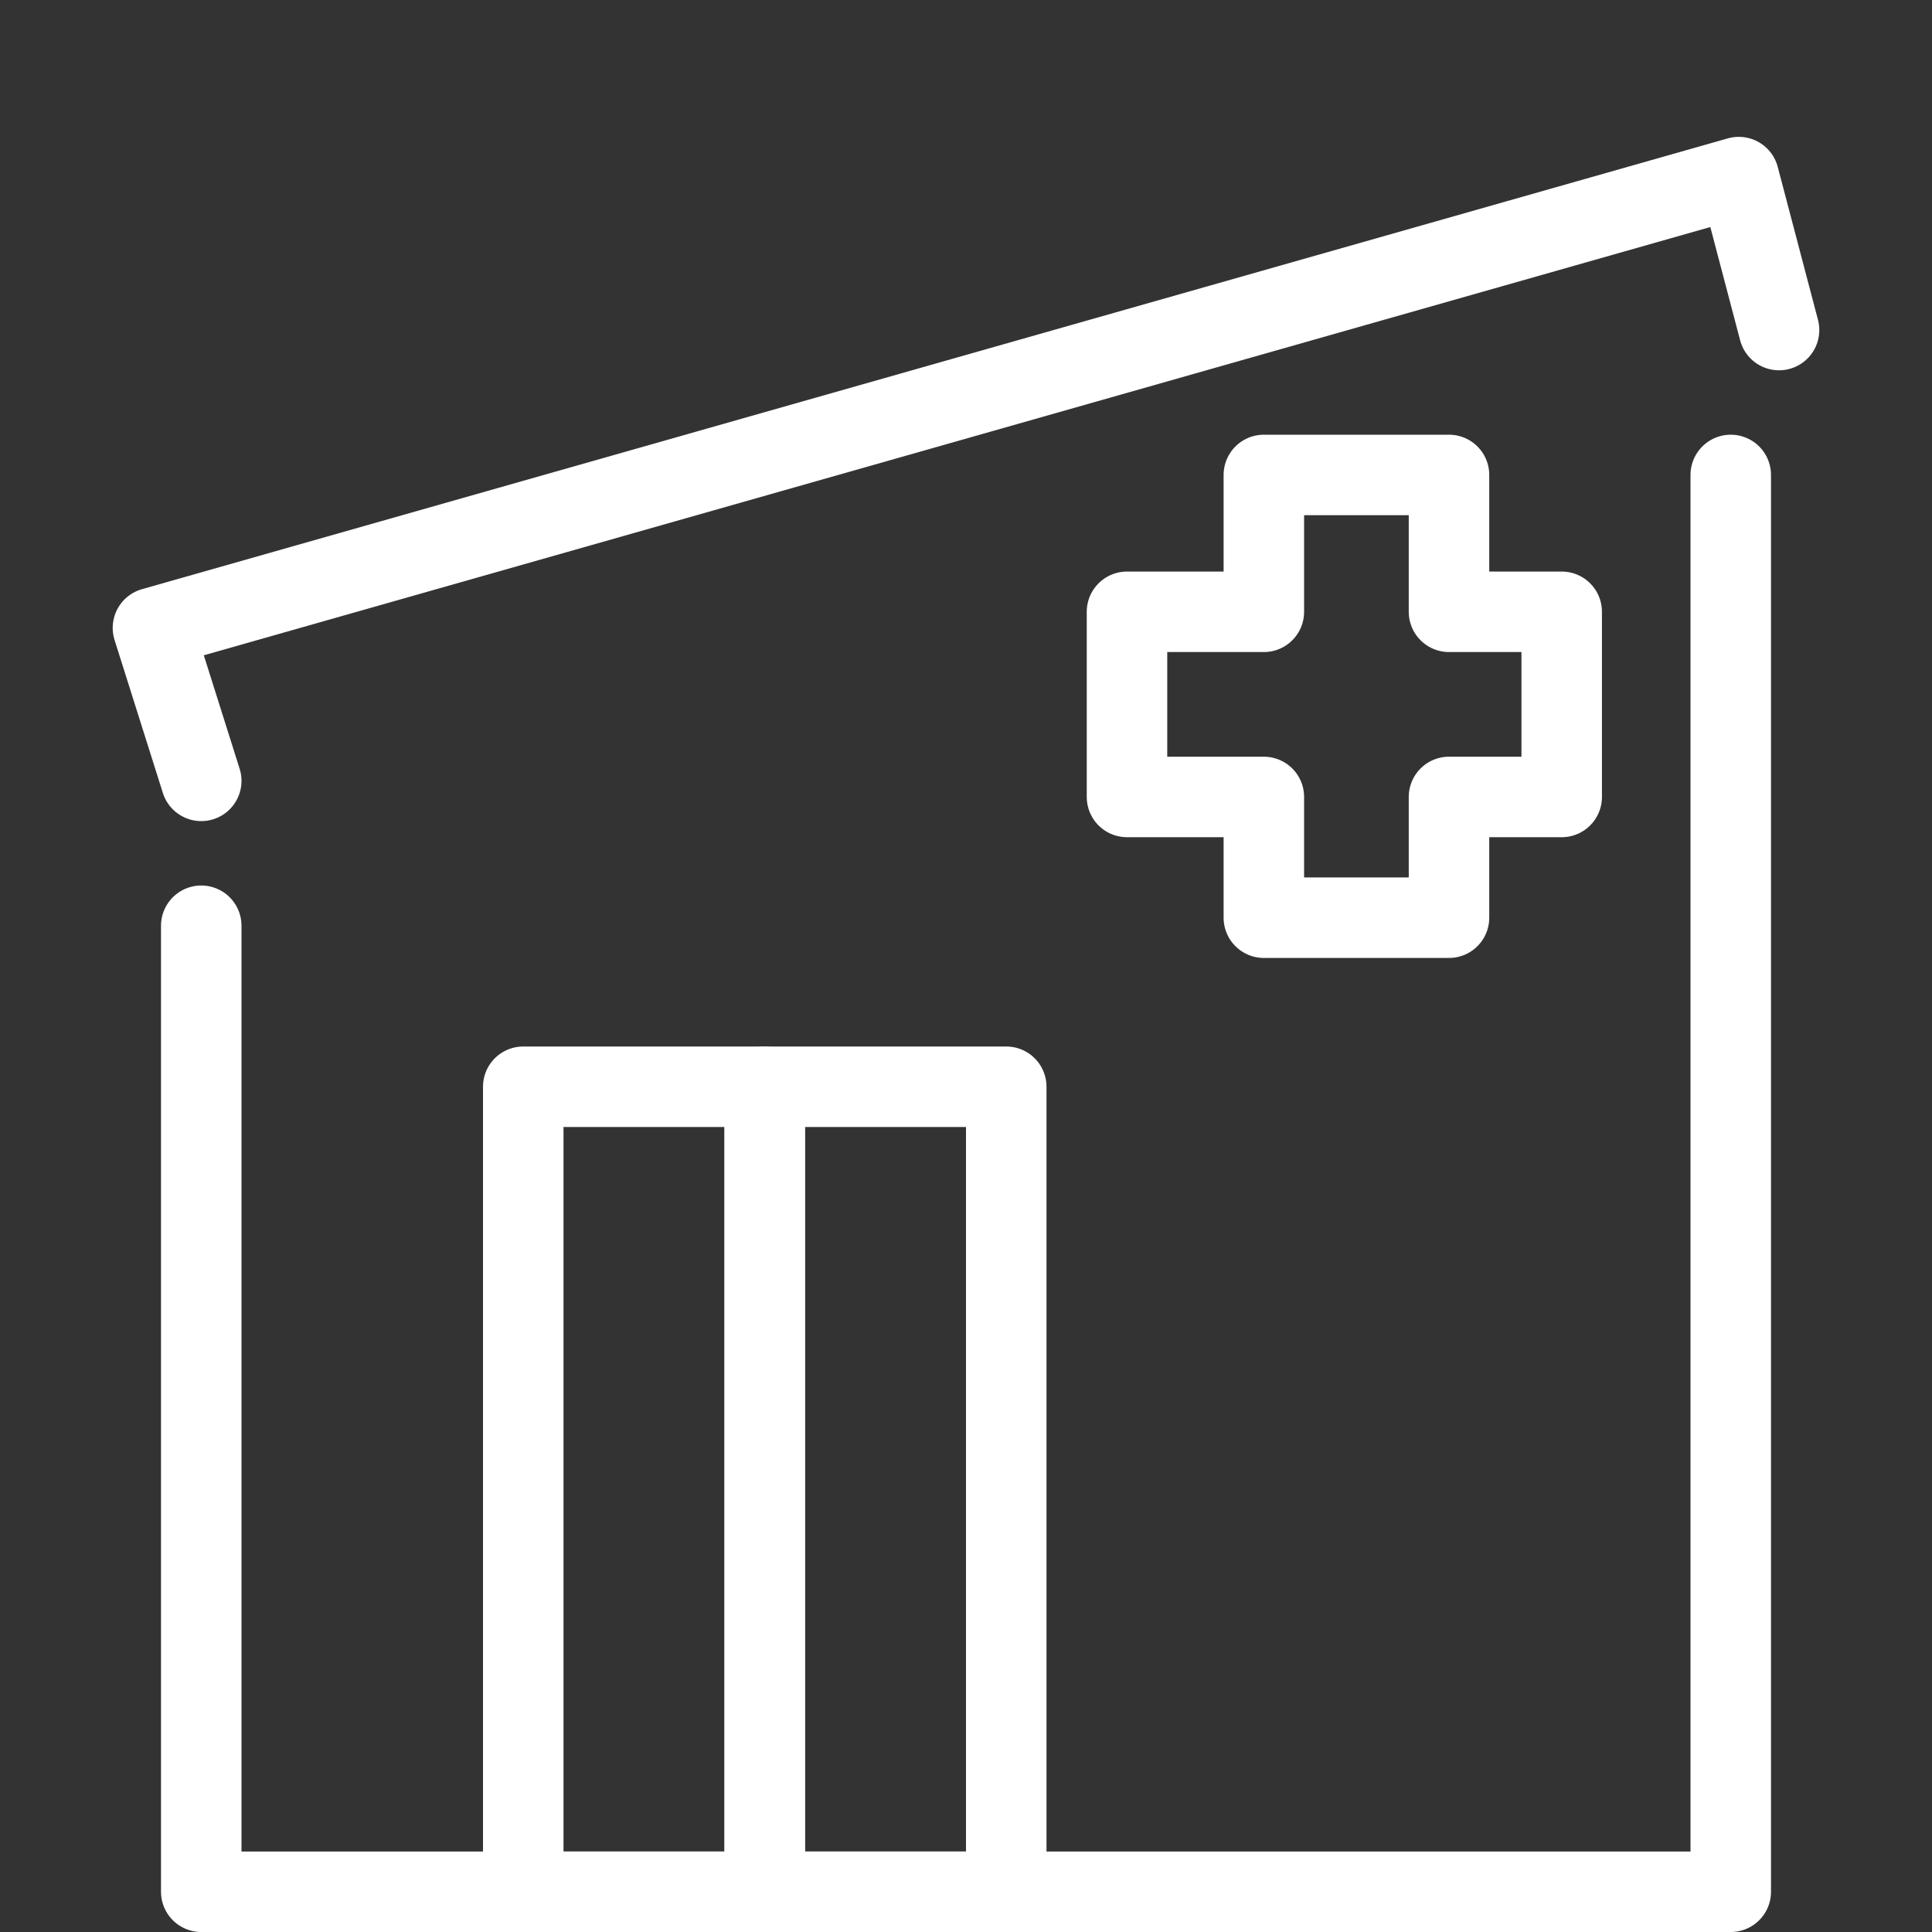
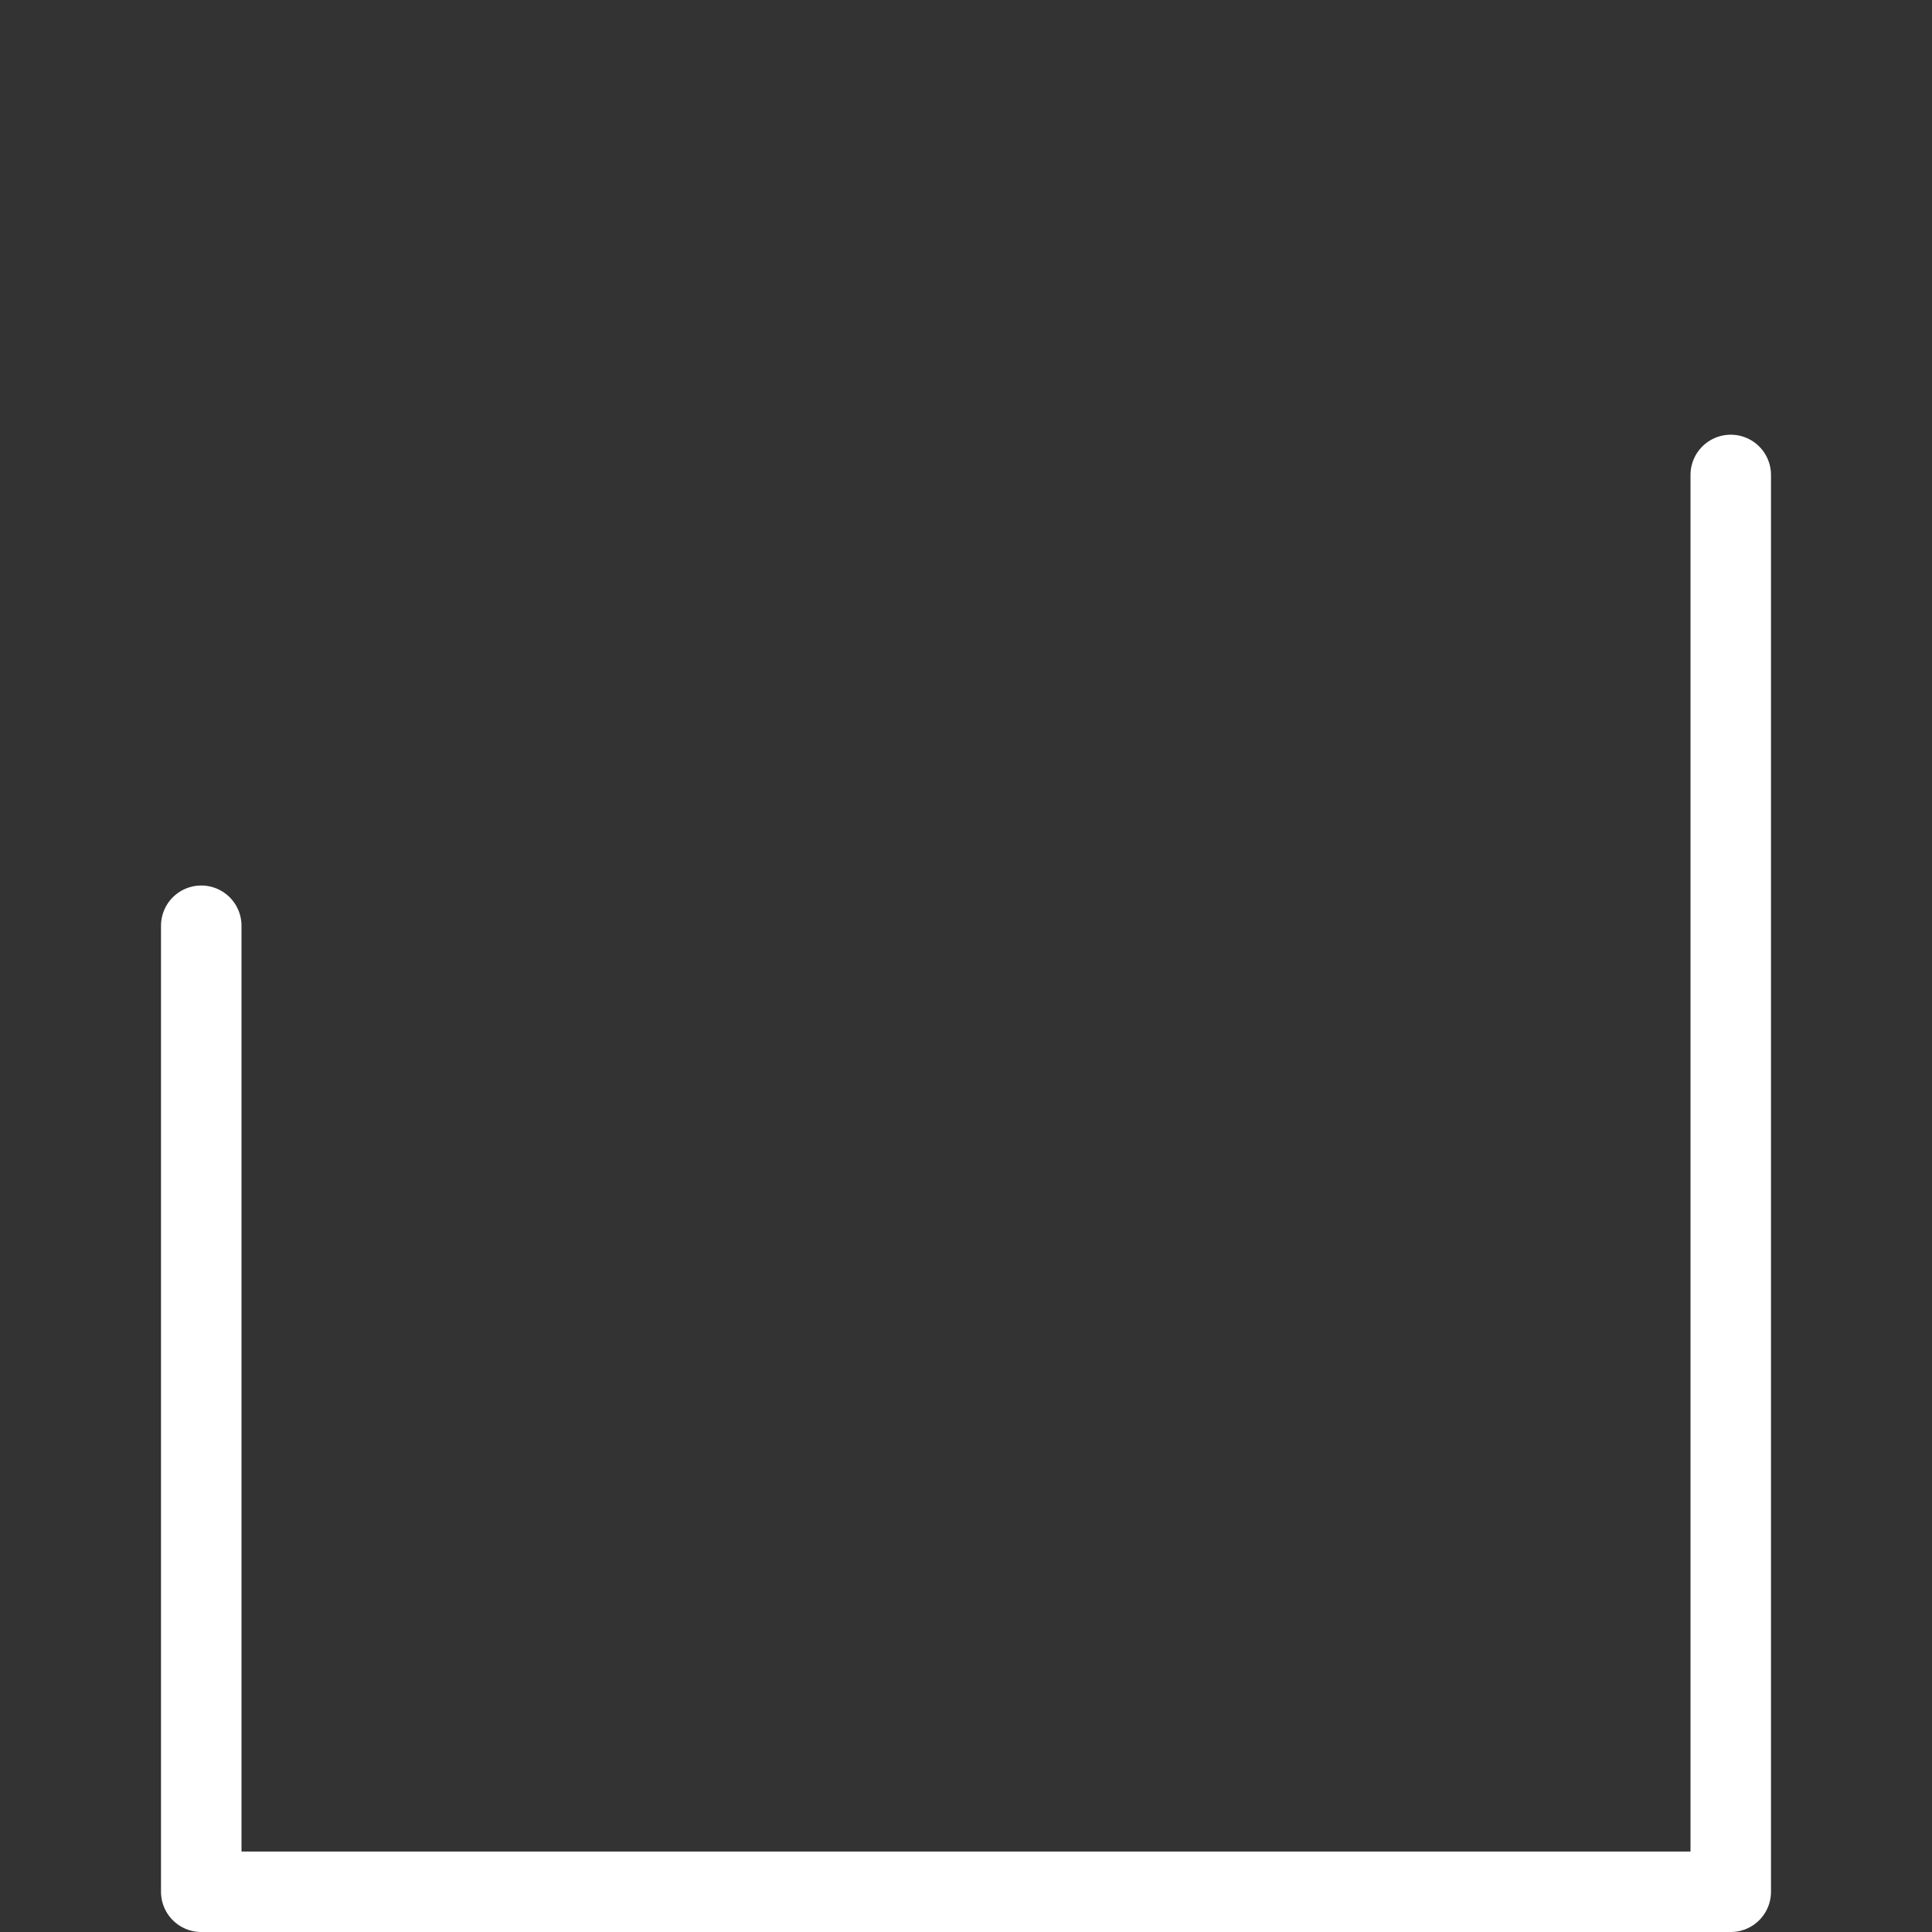
<svg xmlns="http://www.w3.org/2000/svg" viewBox="0 0 24 24" version="1.1" data-name="Layer 1" id="Layer_1">
  <rect x="0" y="0" width="24" height="24" fill="#333333" stroke="none" />
  <defs>
    <style>
      .cls-1 {
        fill: none;
        stroke: #fff;
        stroke-linecap: round;
        stroke-linejoin: round;
      }
    </style>
  </defs>
  <polyline points="21.5 5.9 21.5 23.5 2.5 23.5 2.5 11.5" class="cls-1" />
-   <rect height="10" width="3" y="13.5" x="6.5" class="cls-1" />
-   <rect height="10" width="3" y="13.5" x="9.5" class="cls-1" />
-   <polyline points="2.5 9.7 1.9 7.8 21.6 2.2 22.1 4.1" class="cls-1" />
-   <polygon points="19.4 7.6 18 7.6 18 5.9 15.7 5.9 15.7 7.6 14 7.6 14 9.9 15.7 9.9 15.7 11.4 18 11.4 18 9.9 19.4 9.9 19.4 7.6" class="cls-1" />
</svg>